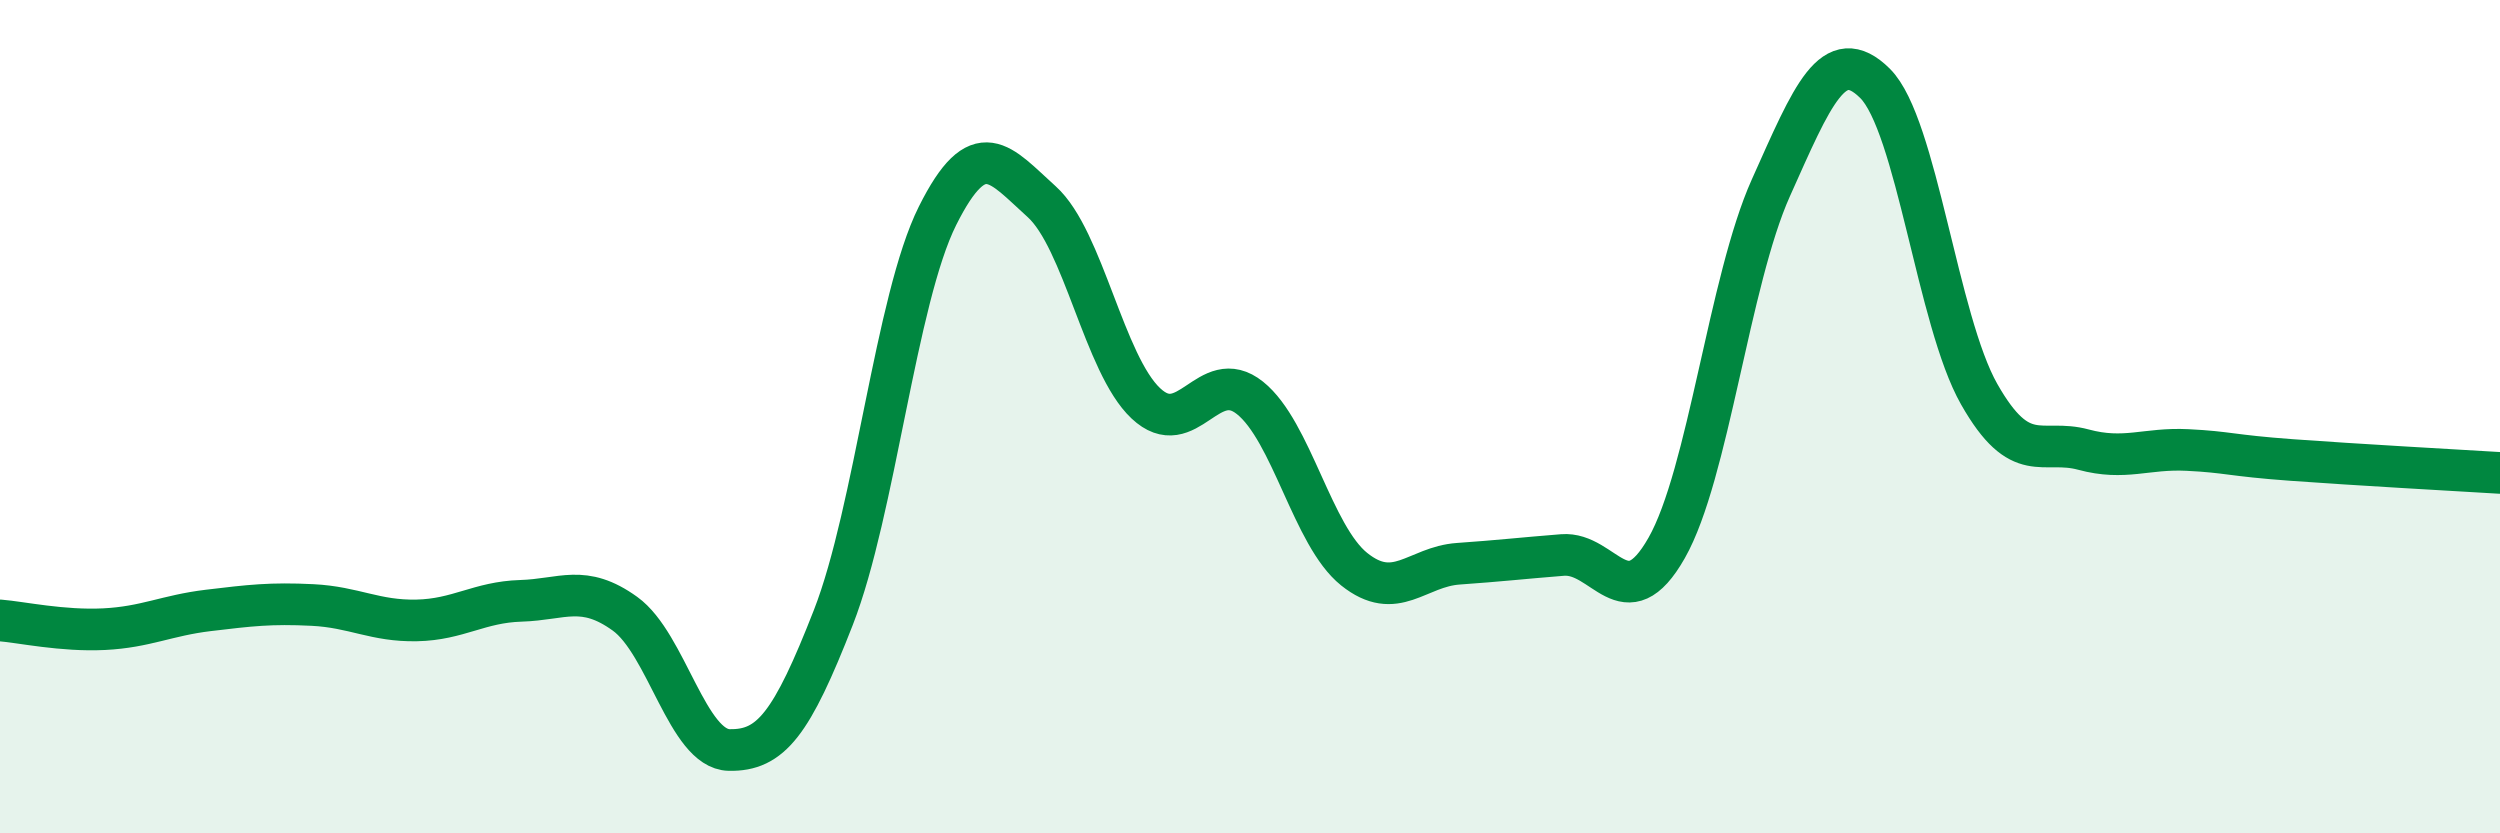
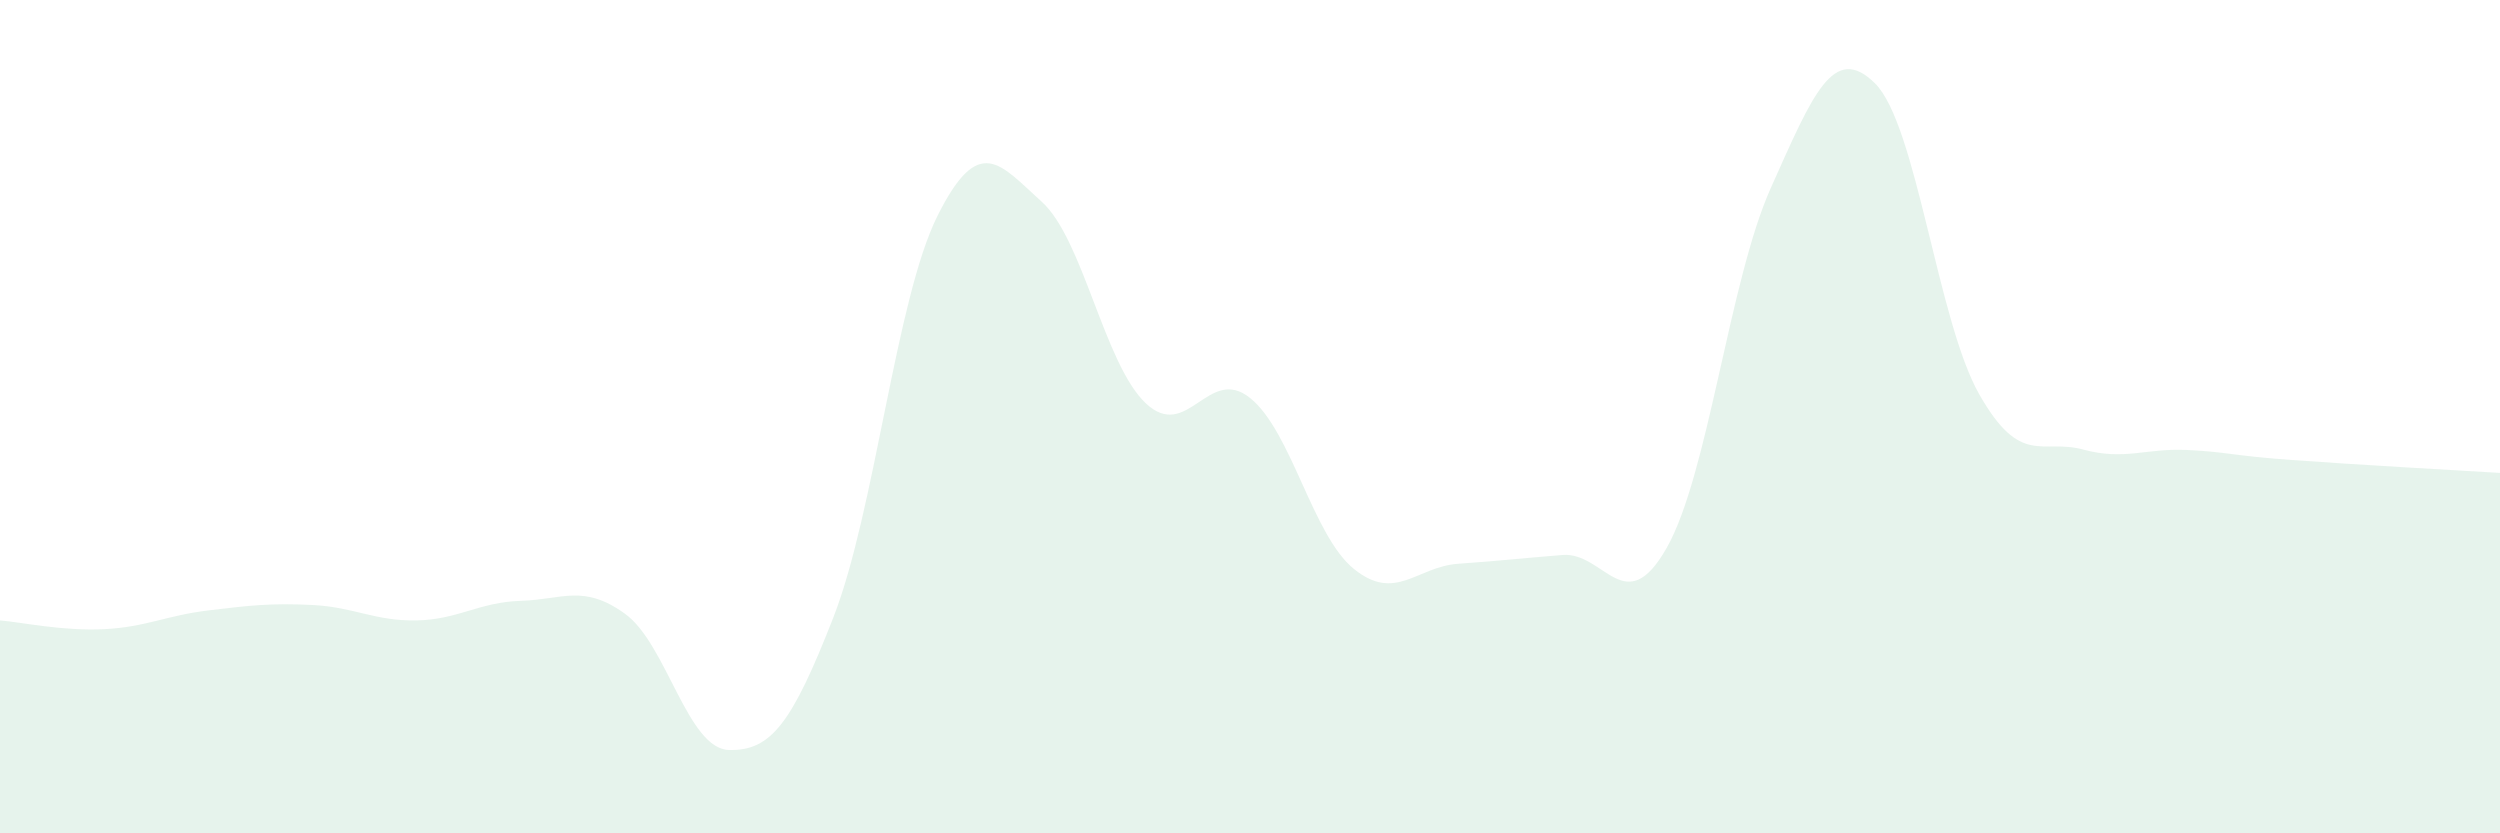
<svg xmlns="http://www.w3.org/2000/svg" width="60" height="20" viewBox="0 0 60 20">
  <path d="M 0,14.89 C 0.5,14.93 1.5,15.15 2.5,15.1 C 3.5,15.05 4,14.77 5,14.65 C 6,14.53 6.5,14.47 7.5,14.52 C 8.5,14.57 9,14.91 10,14.89 C 11,14.87 11.5,14.45 12.5,14.42 C 13.5,14.39 14,14.01 15,14.73 C 16,15.45 16.5,17.98 17.5,18 C 18.5,18.02 19,17.38 20,14.82 C 21,12.26 21.5,7.18 22.5,5.18 C 23.5,3.18 24,3.94 25,4.84 C 26,5.74 26.5,8.74 27.5,9.68 C 28.5,10.62 29,8.75 30,9.55 C 31,10.35 31.5,12.86 32.5,13.66 C 33.5,14.46 34,13.6 35,13.53 C 36,13.46 36.5,13.4 37.5,13.32 C 38.5,13.24 39,14.91 40,13.15 C 41,11.39 41.5,6.74 42.5,4.51 C 43.5,2.28 44,1.01 45,2 C 46,2.99 46.5,7.7 47.5,9.46 C 48.5,11.22 49,10.52 50,10.79 C 51,11.06 51.5,10.75 52.5,10.8 C 53.5,10.85 53.5,10.93 55,11.04 C 56.5,11.15 59,11.29 60,11.35L60 20L0 20Z" fill="#008740" opacity="0.1" stroke-linecap="round" stroke-linejoin="round" />
-   <path d="M 0,14.89 C 0.5,14.93 1.5,15.15 2.5,15.1 C 3.5,15.05 4,14.77 5,14.65 C 6,14.53 6.5,14.47 7.5,14.52 C 8.5,14.57 9,14.91 10,14.89 C 11,14.87 11.5,14.45 12.5,14.42 C 13.5,14.39 14,14.01 15,14.73 C 16,15.45 16.5,17.98 17.5,18 C 18.5,18.02 19,17.38 20,14.82 C 21,12.26 21.5,7.18 22.5,5.18 C 23.5,3.18 24,3.94 25,4.84 C 26,5.74 26.5,8.74 27.5,9.68 C 28.5,10.62 29,8.75 30,9.55 C 31,10.35 31.5,12.86 32.5,13.66 C 33.5,14.46 34,13.6 35,13.53 C 36,13.46 36.5,13.4 37.5,13.32 C 38.5,13.24 39,14.91 40,13.15 C 41,11.39 41.5,6.74 42.5,4.51 C 43.5,2.28 44,1.01 45,2 C 46,2.99 46.5,7.7 47.5,9.46 C 48.5,11.22 49,10.52 50,10.79 C 51,11.06 51.5,10.75 52.5,10.8 C 53.5,10.85 53.5,10.93 55,11.04 C 56.5,11.15 59,11.29 60,11.35" stroke="#008740" stroke-width="1" fill="none" stroke-linecap="round" stroke-linejoin="round" />
</svg>